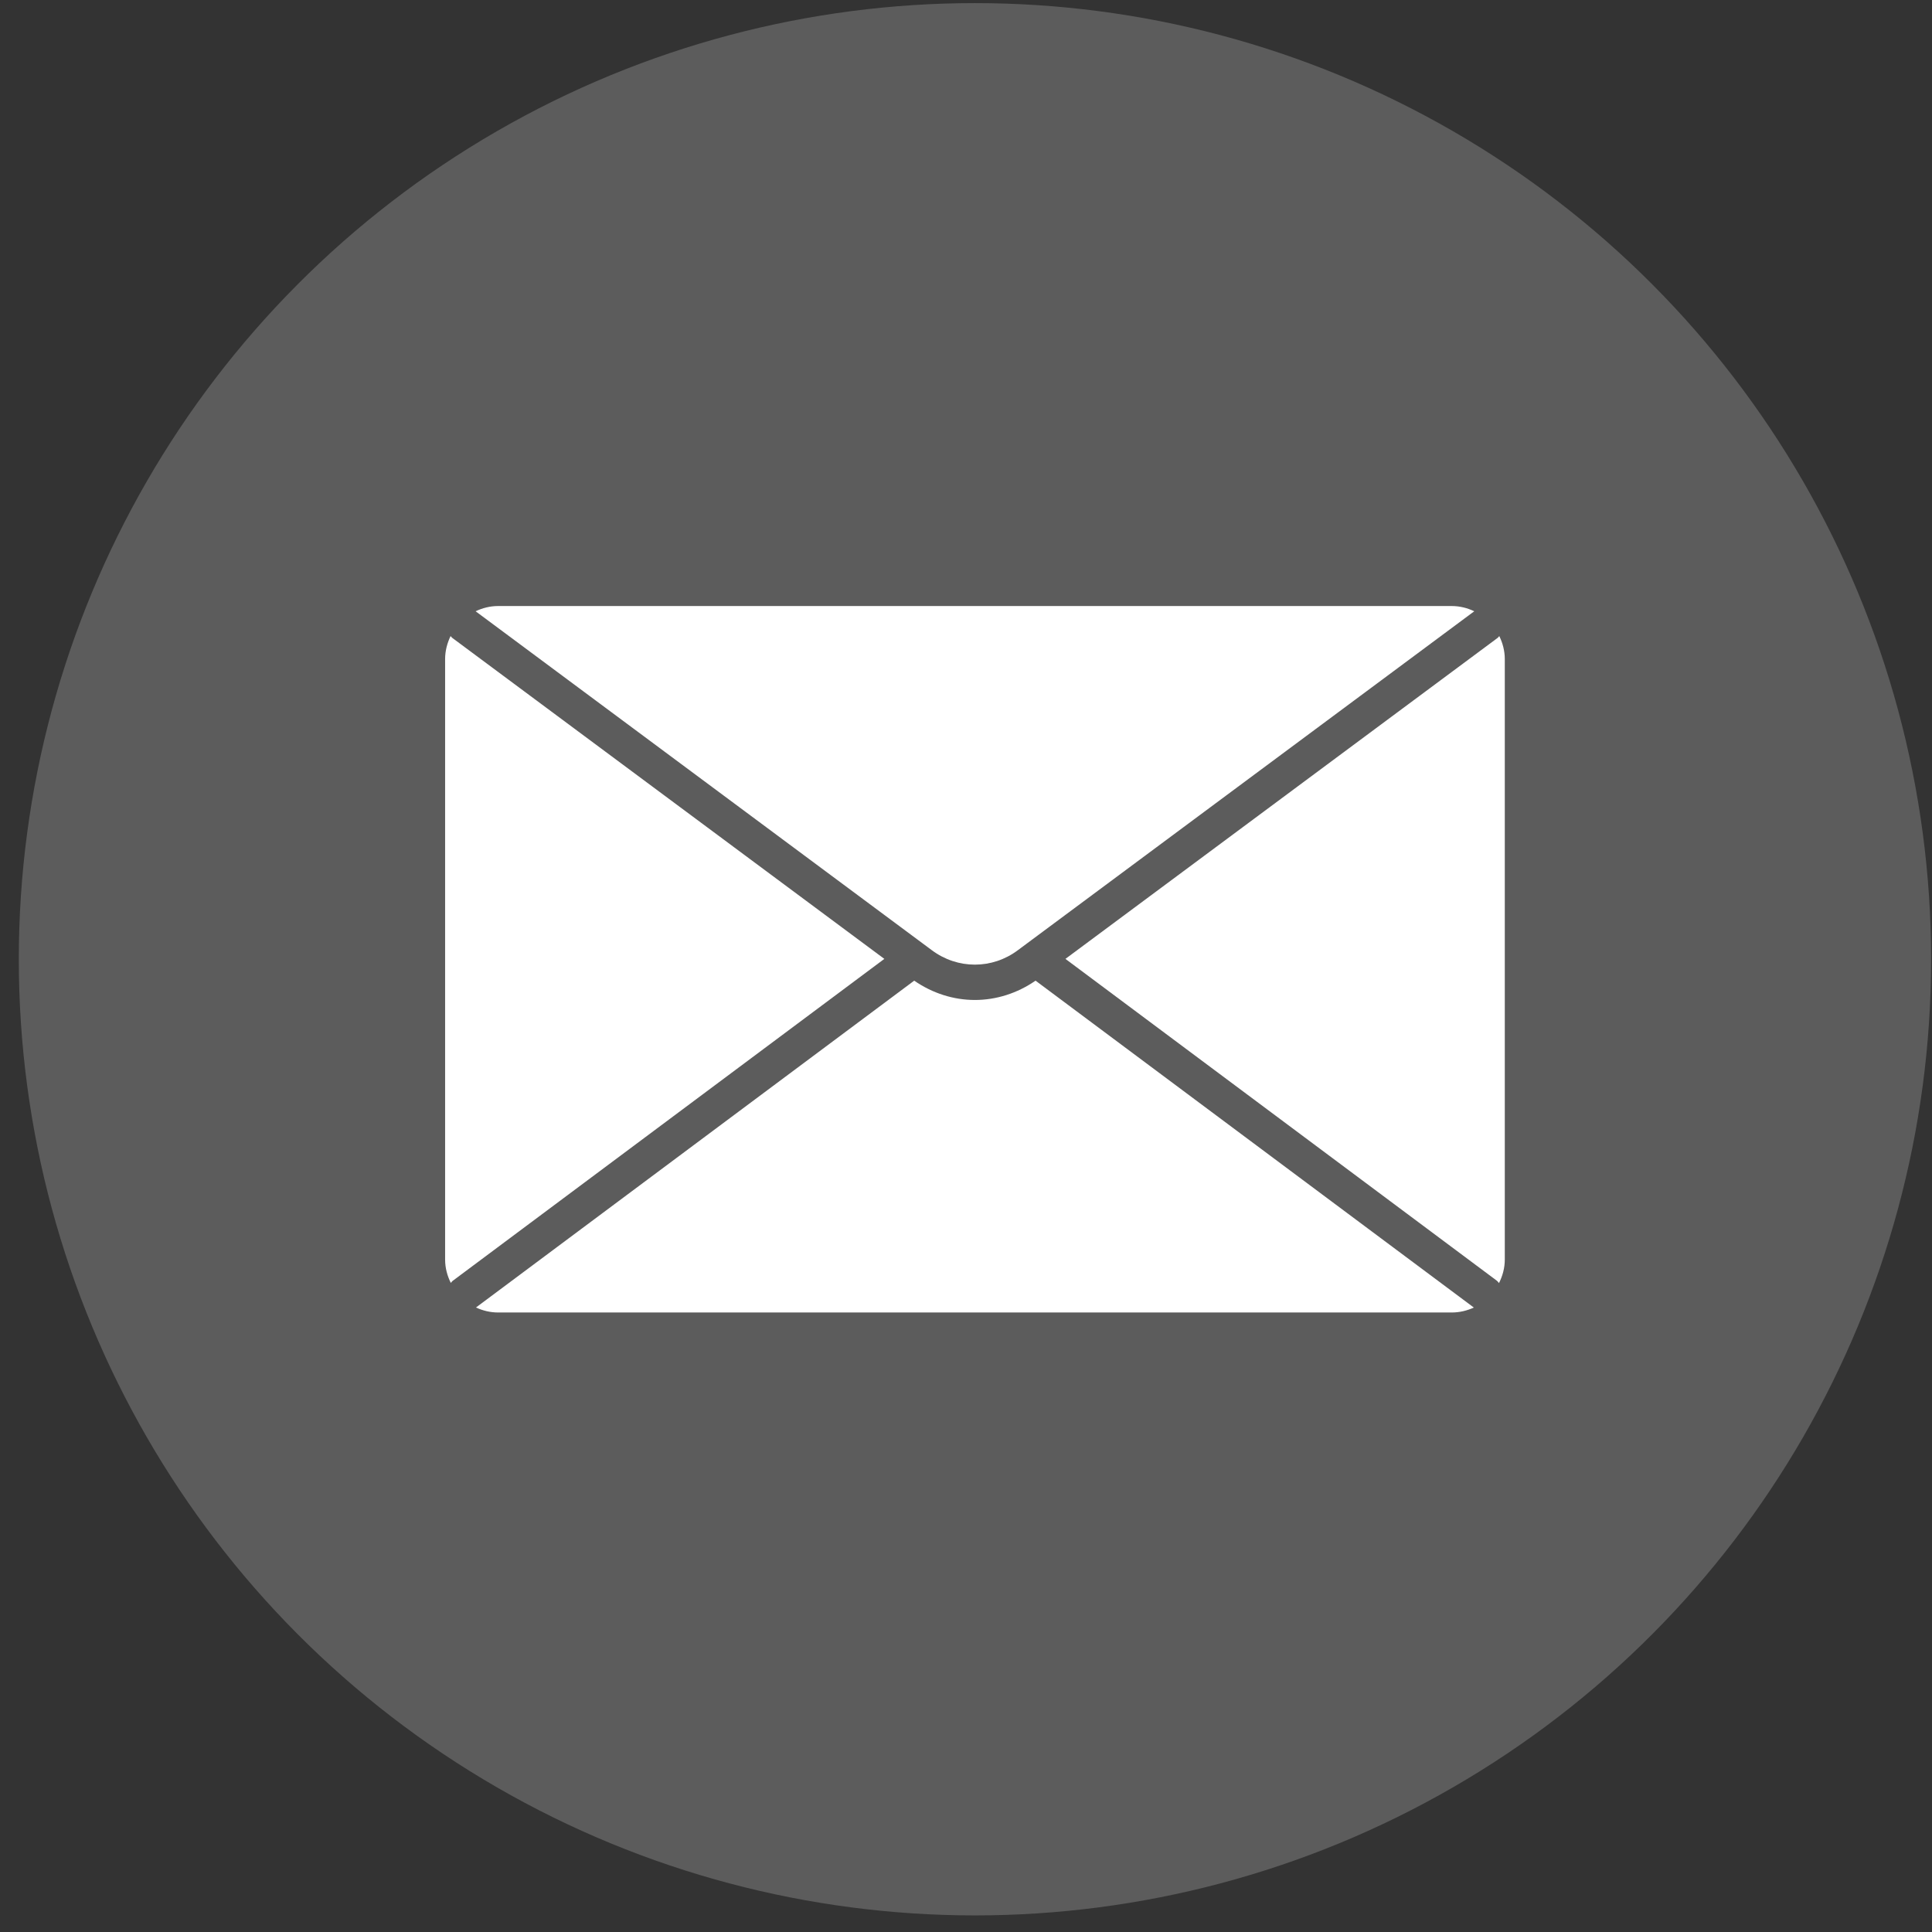
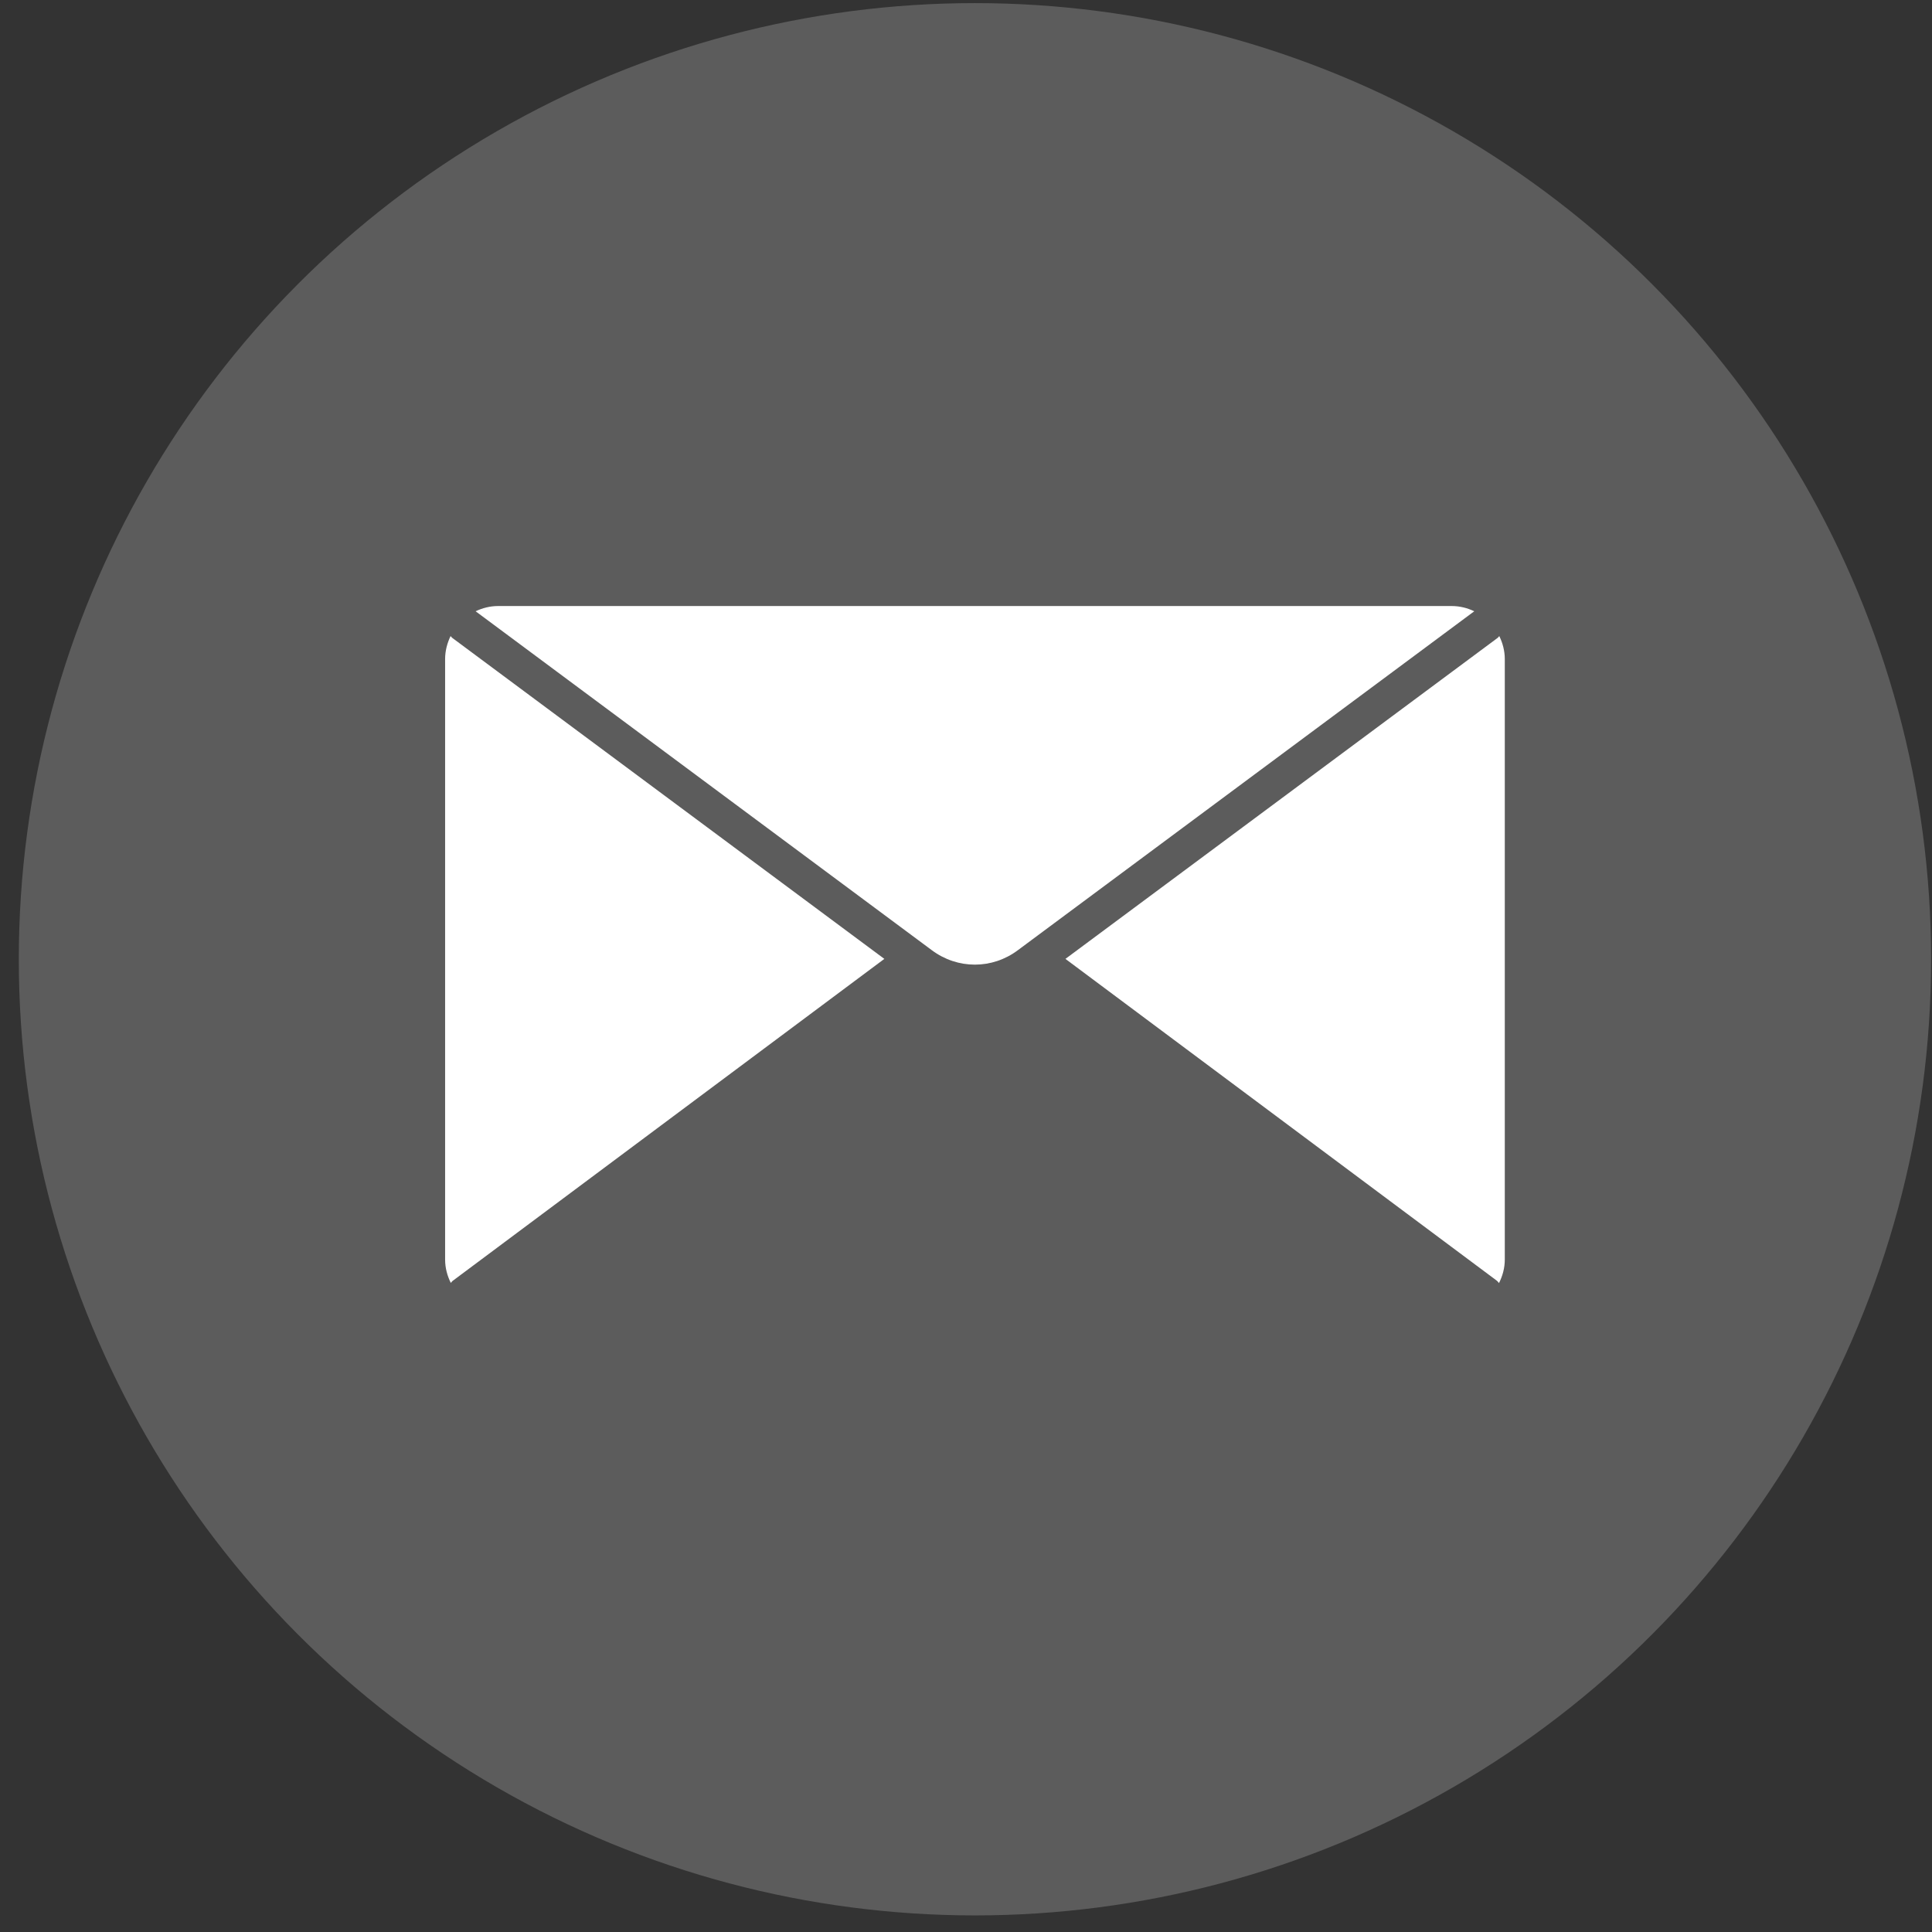
<svg xmlns="http://www.w3.org/2000/svg" width="41" height="41" viewBox="0 0 41 41" fill="none">
  <rect x="0" y="0" width="41" height="41" fill="#333333" stroke="none" />
  <circle opacity="0.2" cx="20.69" cy="20.357" r="20.291" fill="white" />
  <path d="M19.775 20.165C20.322 20.573 21.055 20.573 21.6 20.165L31.286 12.972C31.141 12.903 30.98 12.861 30.809 12.861H10.57C10.399 12.861 10.238 12.903 10.093 12.972L19.775 20.165Z" fill="white" />
  <path d="M9.61 27.179L18.767 20.349L9.598 13.537C9.583 13.526 9.575 13.511 9.562 13.498C9.491 13.646 9.446 13.811 9.446 13.986V26.729C9.446 26.908 9.492 27.075 9.567 27.226C9.582 27.21 9.592 27.191 9.61 27.179Z" fill="white" />
  <path d="M31.817 13.498C31.805 13.511 31.796 13.527 31.782 13.537L22.61 20.349L31.766 27.179C31.784 27.193 31.796 27.212 31.811 27.229C31.887 27.077 31.934 26.91 31.934 26.729V13.986C31.934 13.811 31.889 13.646 31.817 13.498Z" fill="white" />
-   <path d="M21.976 20.811C21.586 21.081 21.138 21.221 20.688 21.221C20.239 21.221 19.791 21.081 19.401 20.811L10.101 27.747C10.244 27.813 10.402 27.853 10.571 27.853H30.809C30.976 27.853 31.134 27.814 31.277 27.748L21.976 20.811Z" fill="white" />
</svg>